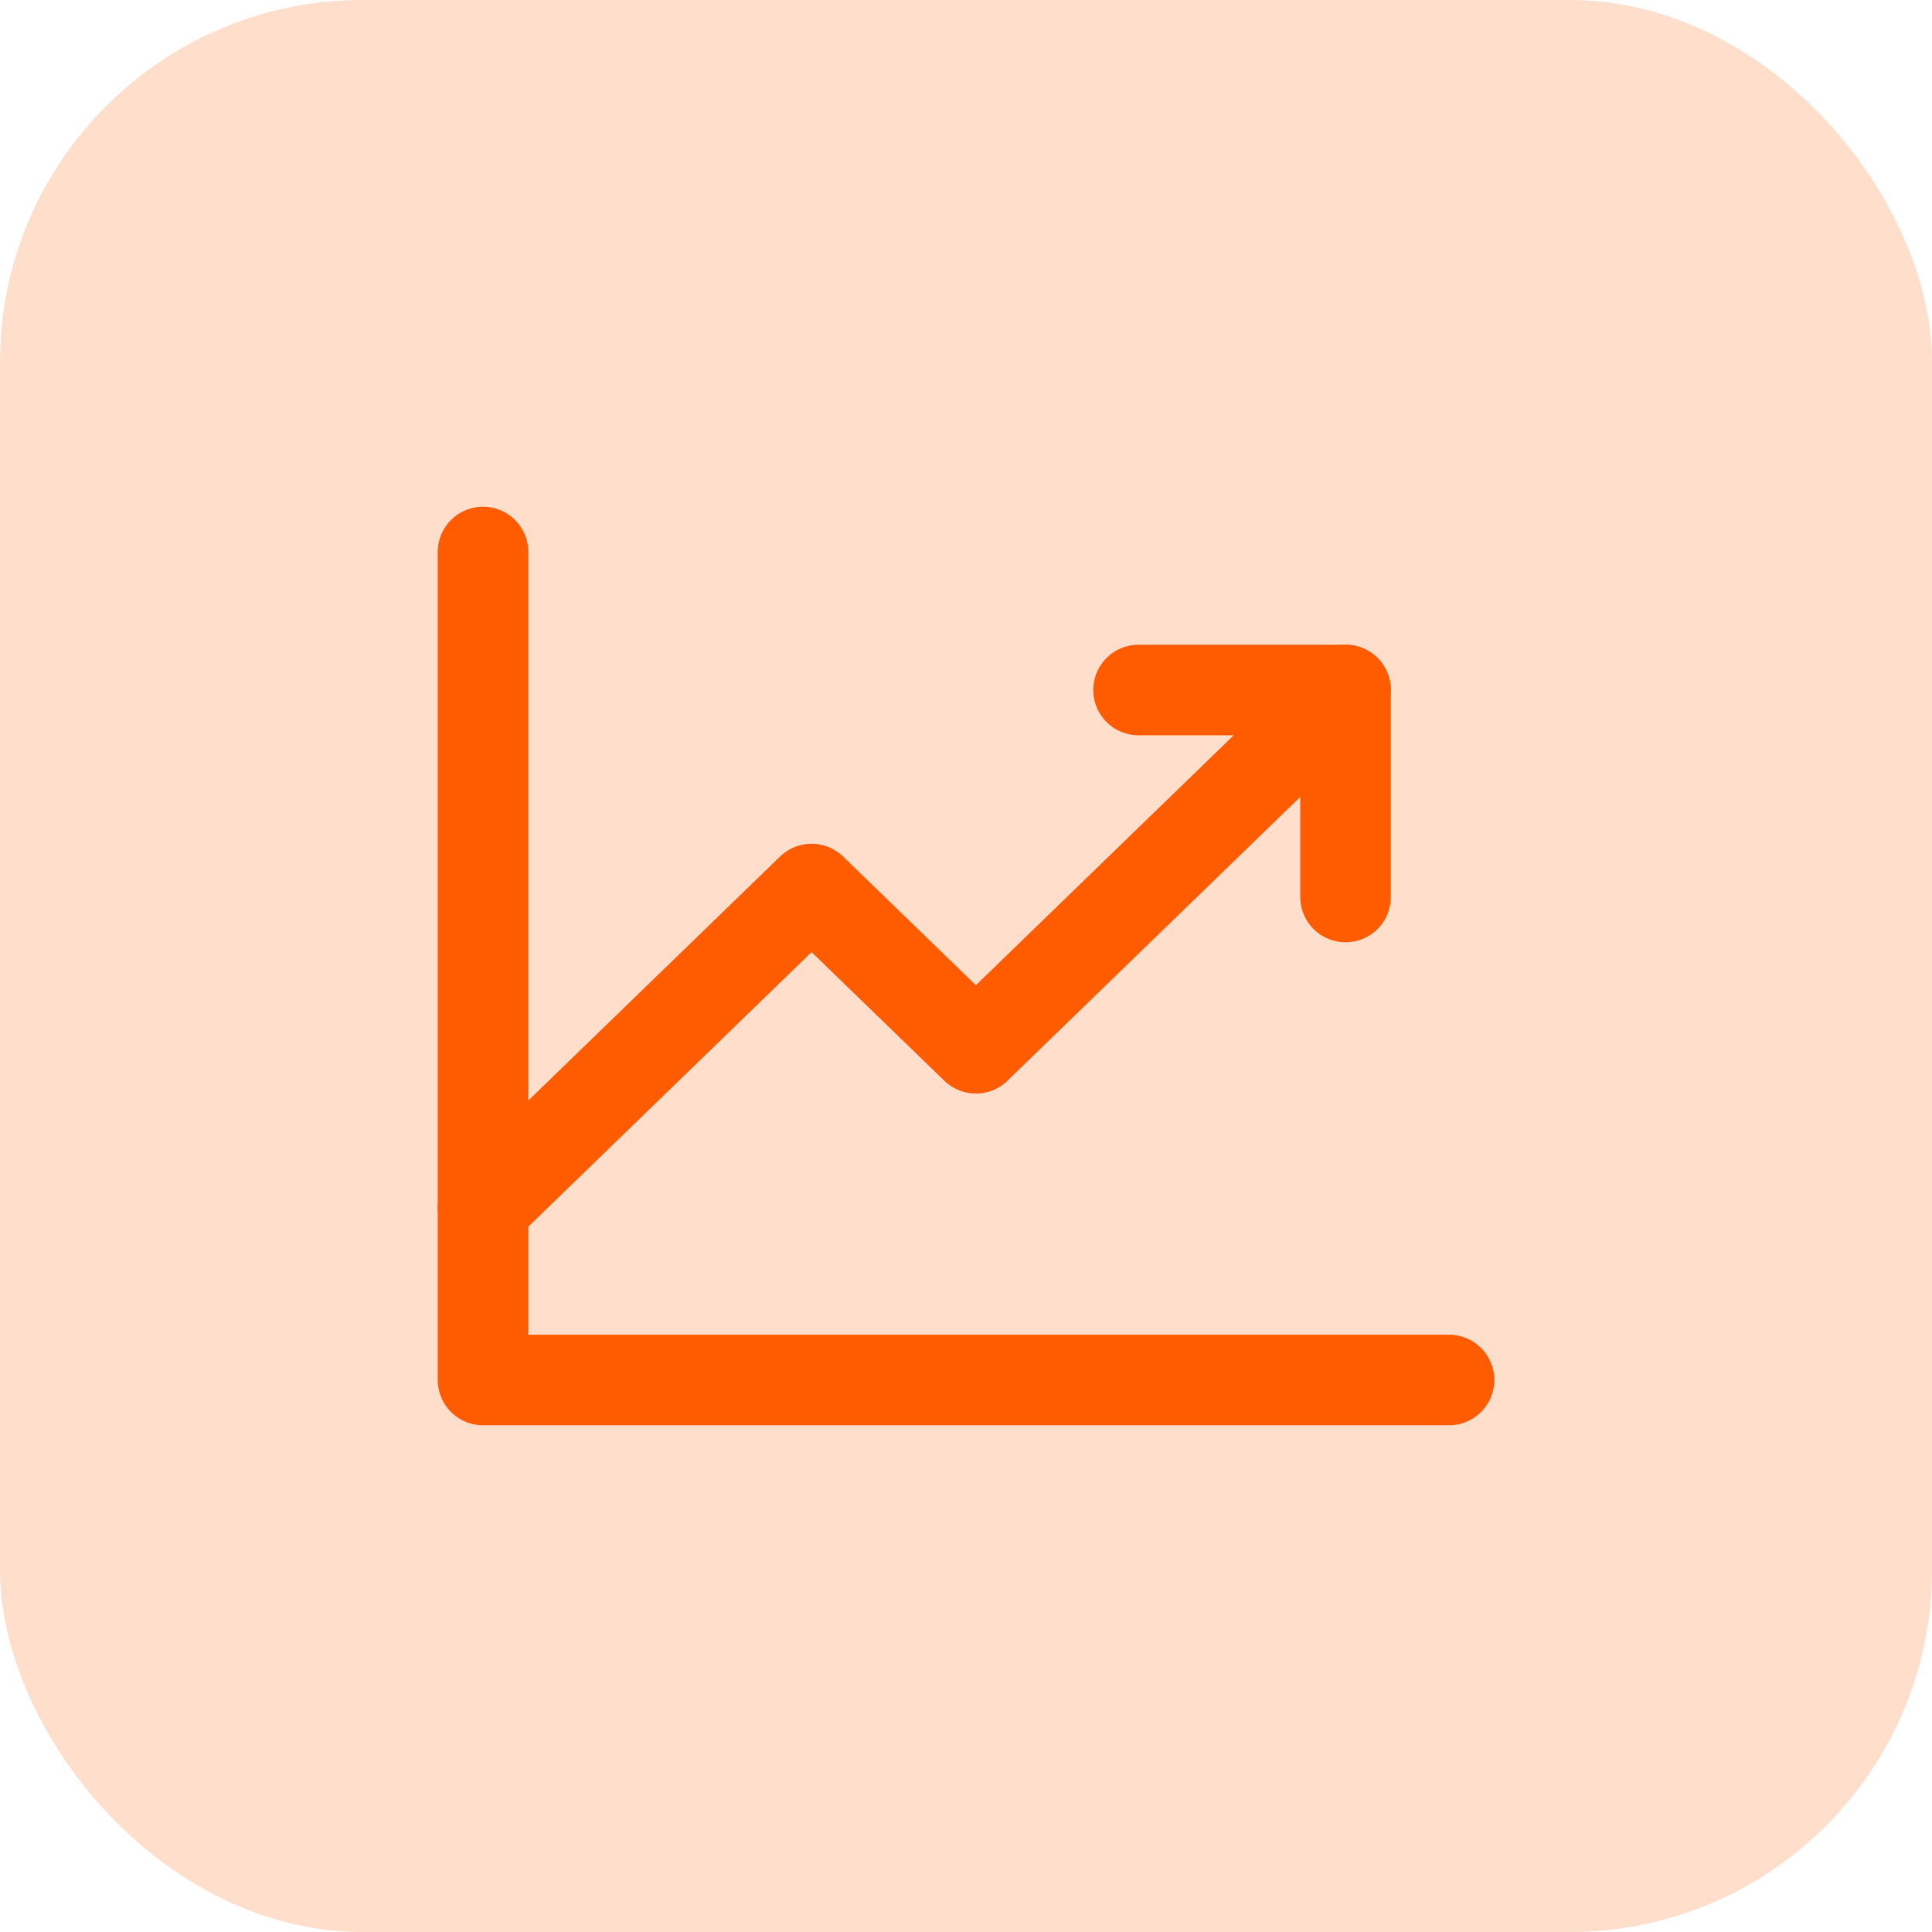
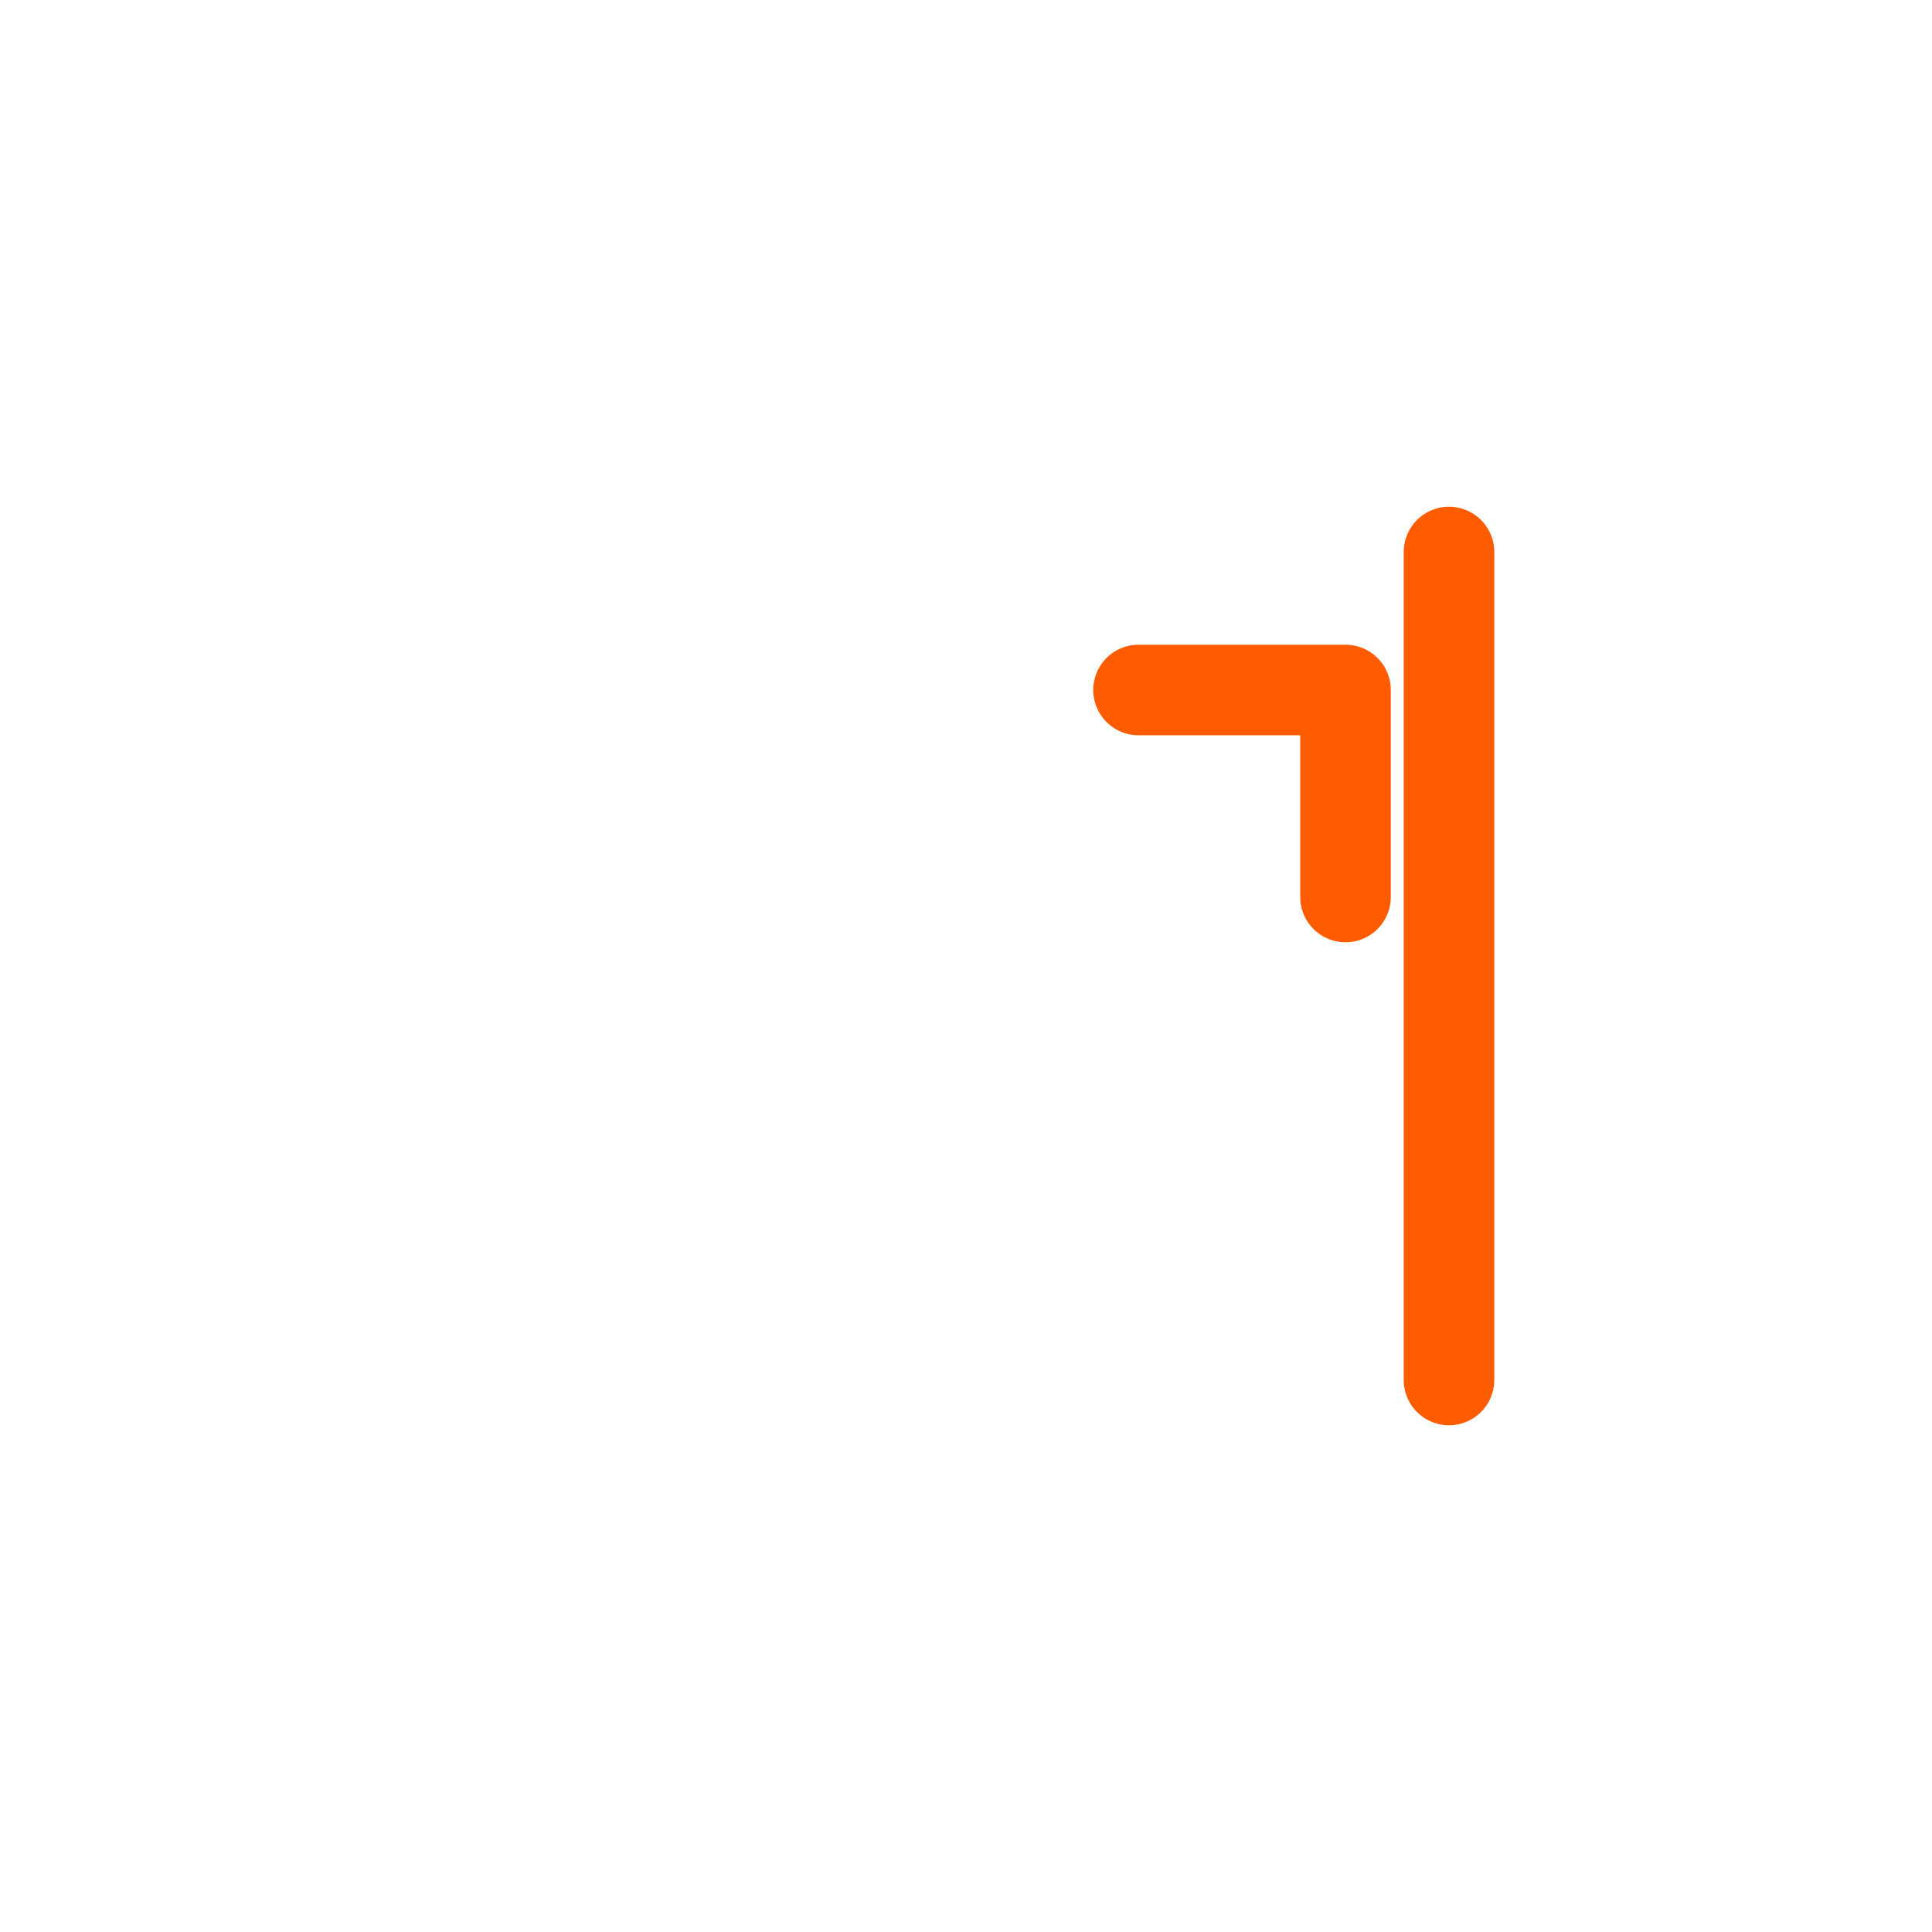
<svg xmlns="http://www.w3.org/2000/svg" width="64" height="64" viewBox="0 0 64 64" fill="none">
  <g clip-path="url(#clip0_176_480)">
-     <rect width="64" height="64" rx="12" fill="#FF5A00" fill-opacity="0.2" />
-     <path d="M48 45.714H16V18.286" stroke="#FF5C02" stroke-width="3" stroke-linecap="round" stroke-linejoin="round" />
-     <path d="M44.571 22.857L32.327 34.725L26.884 29.451L16 40" stroke="#FF5C02" stroke-width="3" stroke-linecap="round" stroke-linejoin="round" />
+     <path d="M48 45.714V18.286" stroke="#FF5C02" stroke-width="3" stroke-linecap="round" stroke-linejoin="round" />
    <path d="M44.572 29.714V22.857H37.715" stroke="#FF5C02" stroke-width="3" stroke-linecap="round" stroke-linejoin="round" />
  </g>
  <defs>
    <clipPath id="clip0_176_480">
      <rect width="64" height="64" rx="12" fill="white" />
    </clipPath>
  </defs>
</svg>